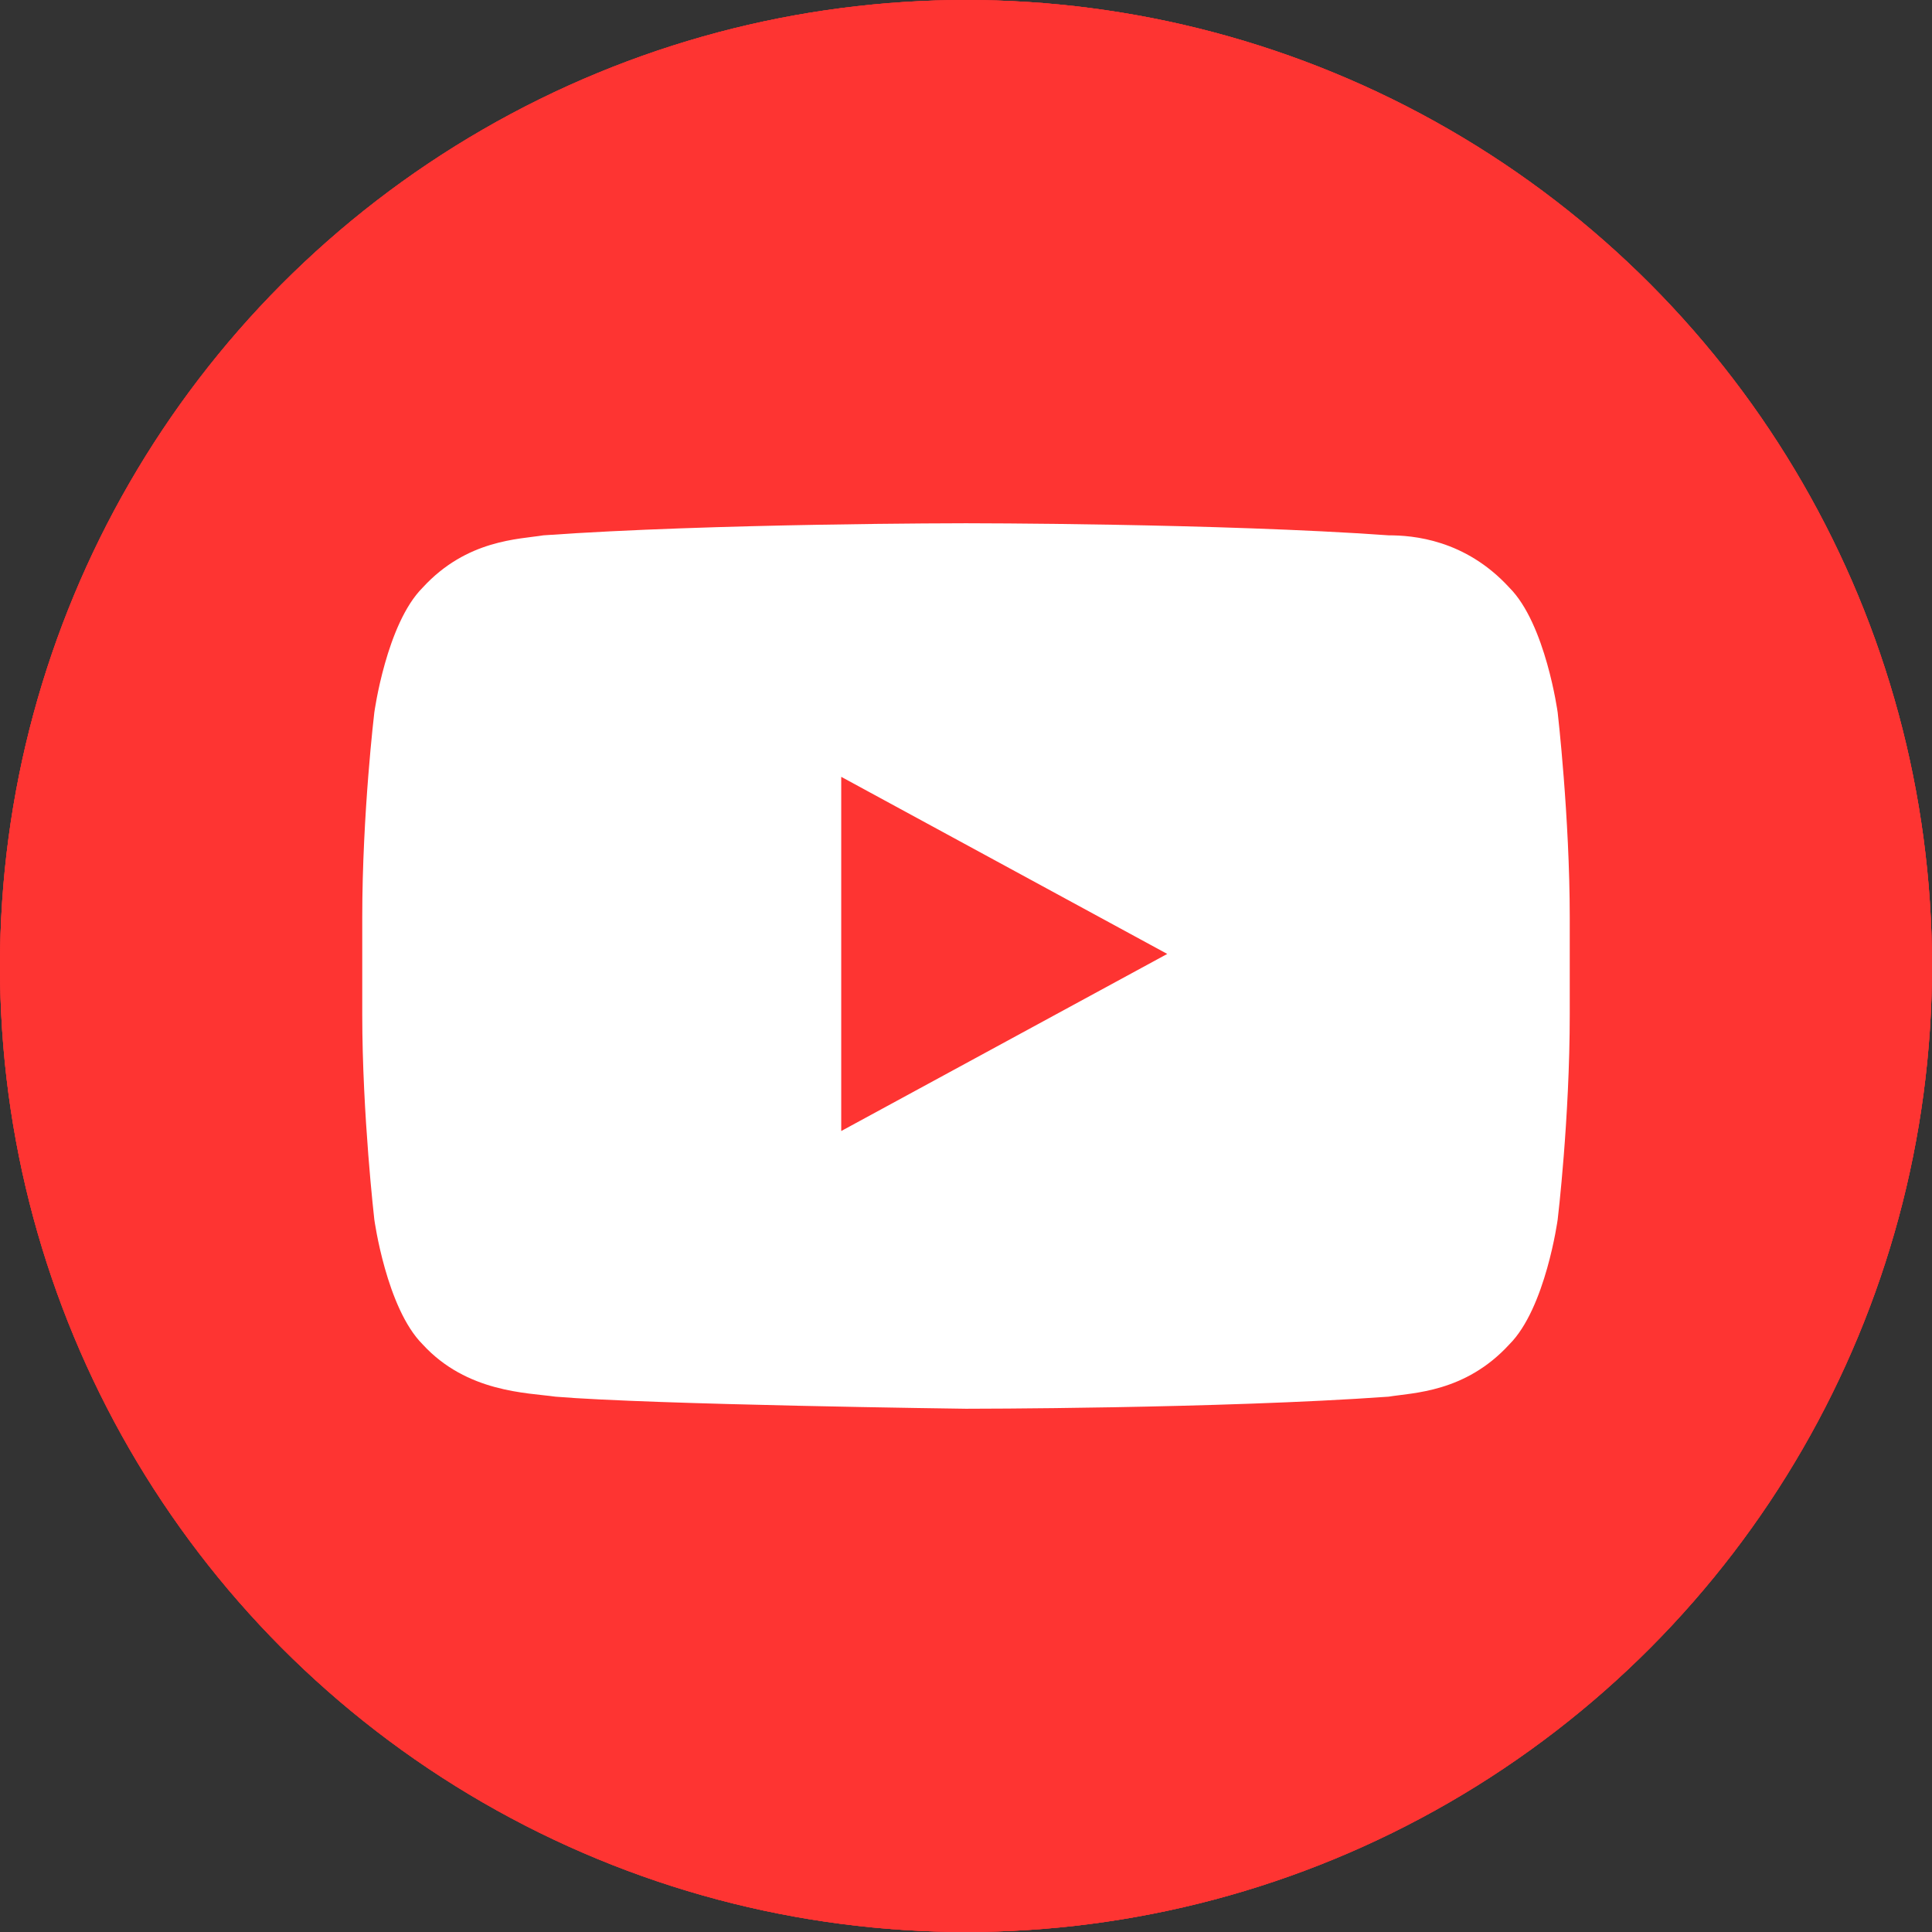
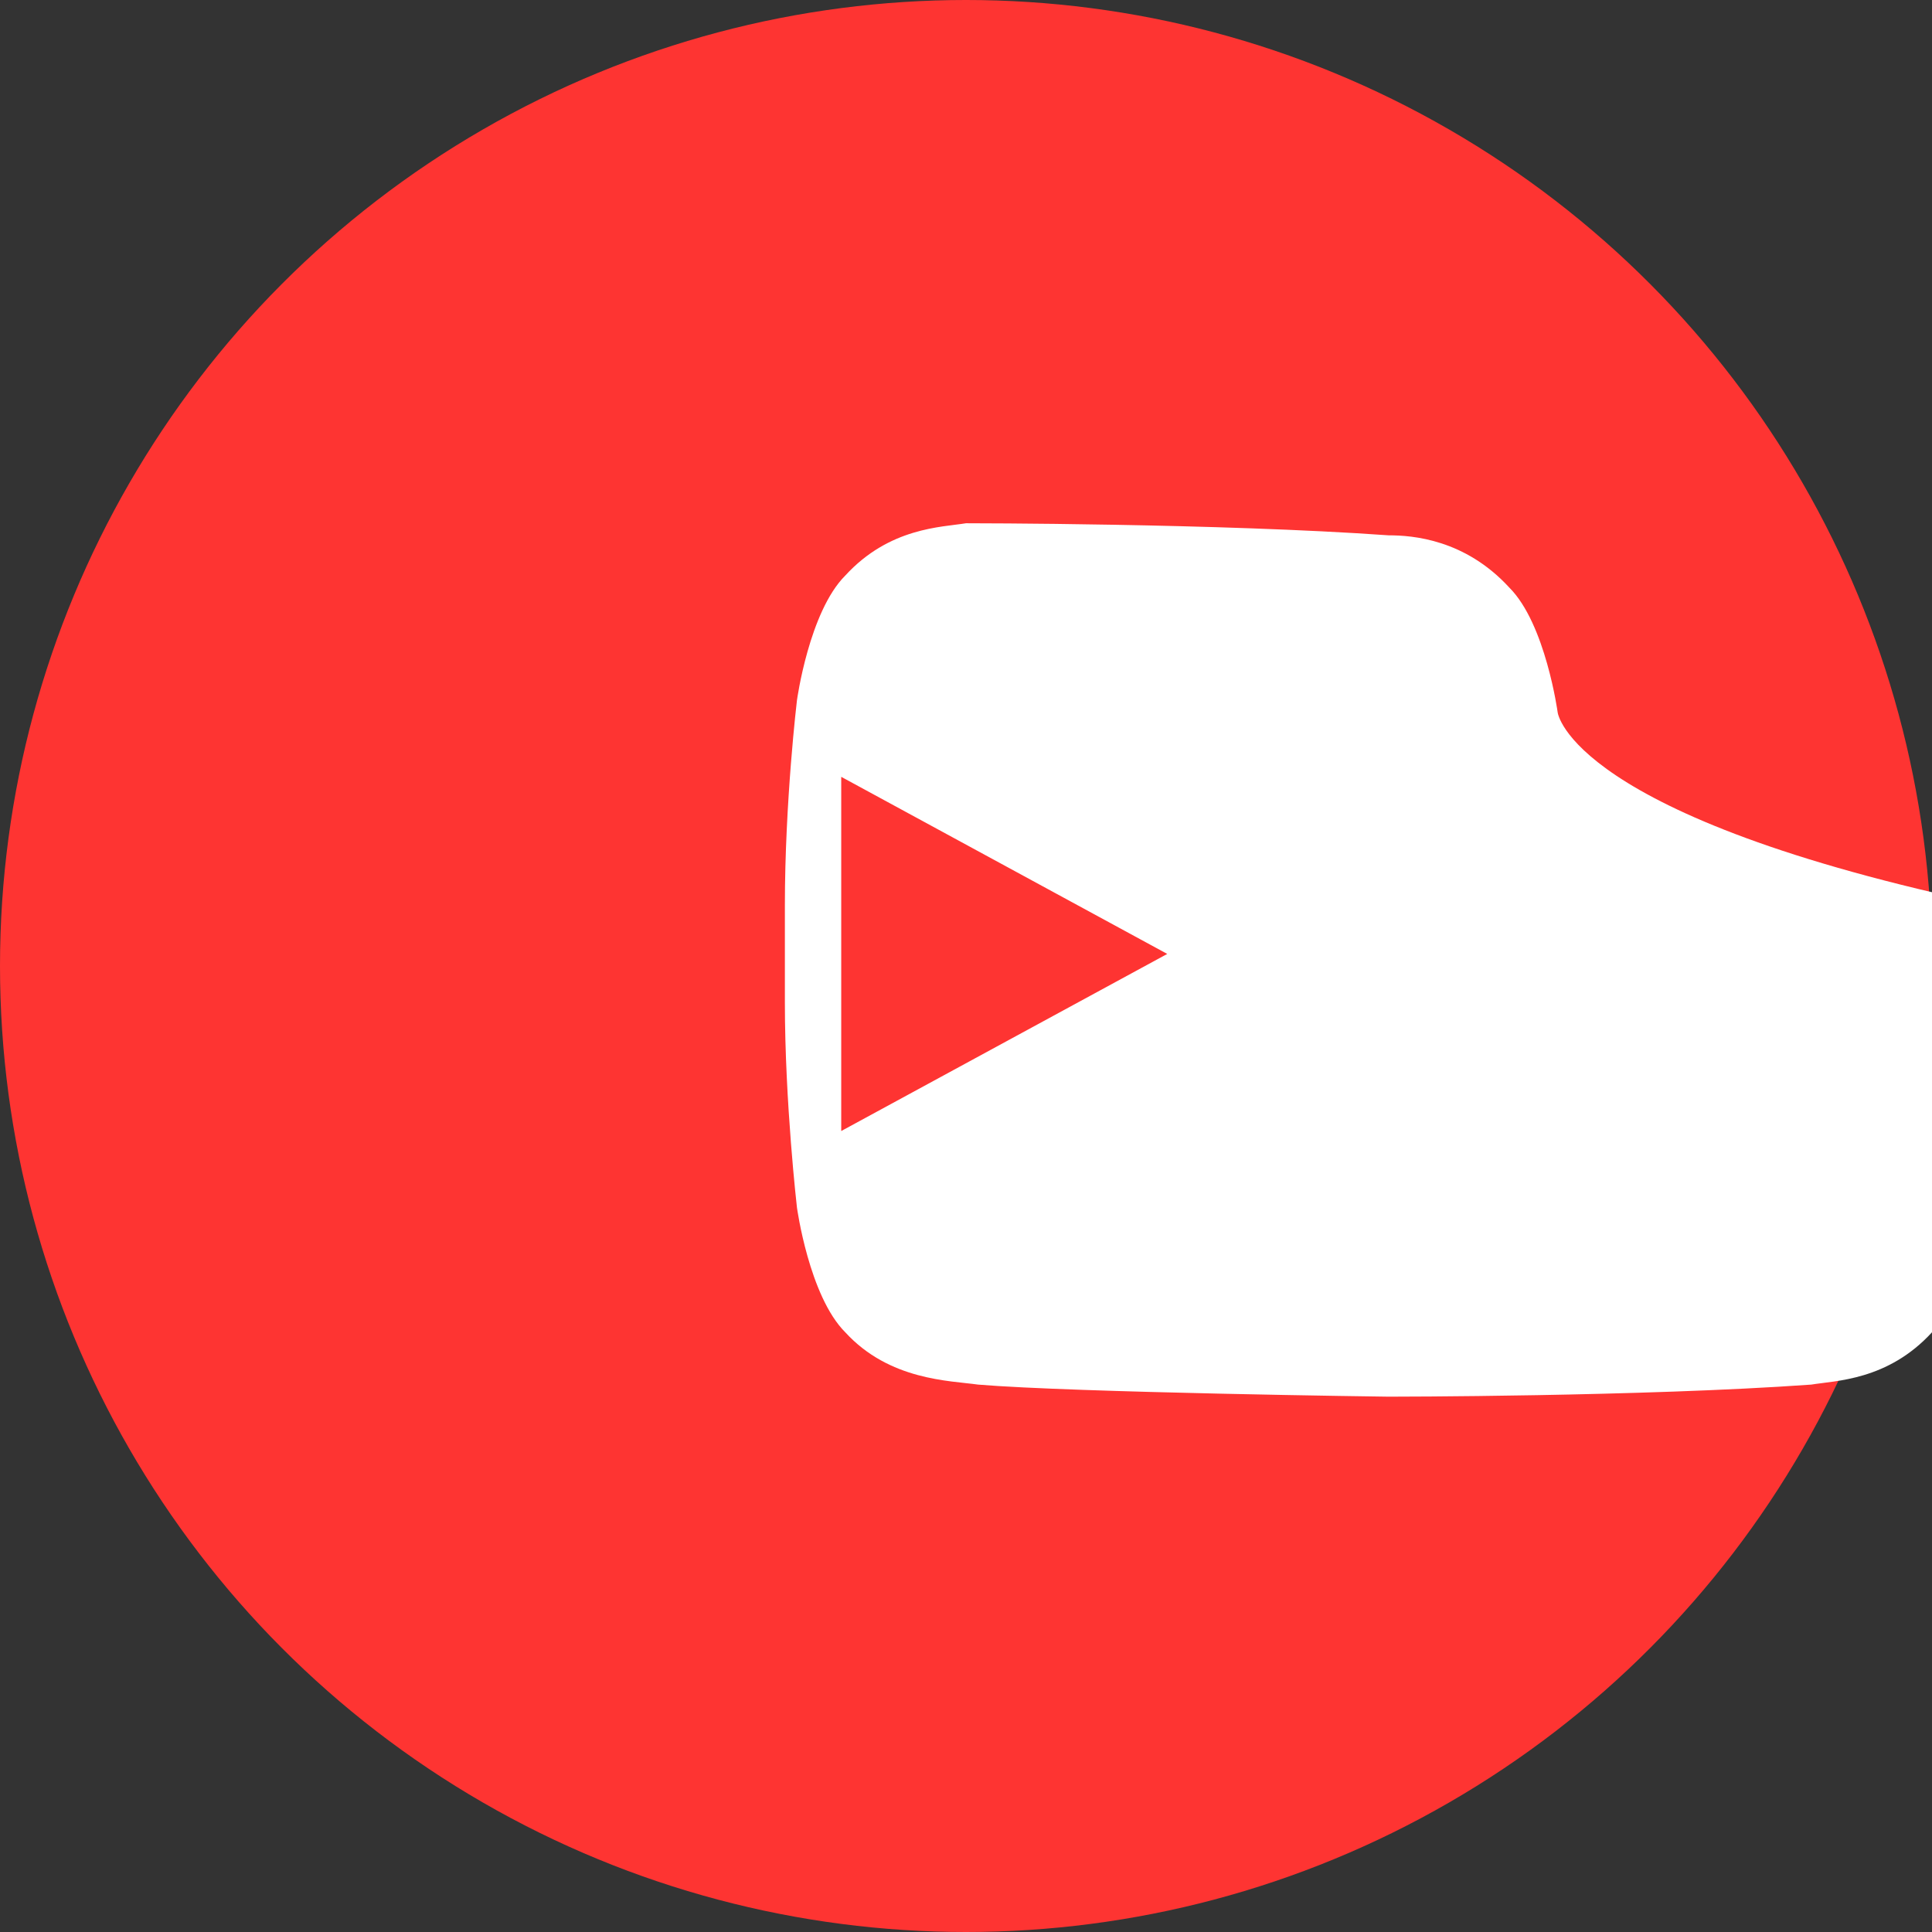
<svg xmlns="http://www.w3.org/2000/svg" version="1.1" id="Layer_1" x="0px" y="0px" viewBox="-281 373 48 48" style="enable-background:new -281 373 48 48;" xml:space="preserve">
  <rect x="-281" y="373" width="48" height="48" fill="#333333" stroke="none" />
  <style type="text/css">
	.st0{fill:#FE3432;}
	.st1{fill:#FFFFFF;}
</style>
  <g id="Layer_545">
    <g>
-       <circle class="st0" cx="-257" cy="397" r="24" />
      <g>
        <g id="Lozenge_9_">
          <g>
-             <path class="st1" d="M-242.3,390.7c0,0-0.3-2.2-1.2-3.1c-1.1-1.2-2.4-1.3-3-1.3c-4.2-0.3-10.5-0.3-10.5-0.3h0       c0,0-6.3,0-10.5,0.3c-0.6,0.1-1.9,0.1-3,1.3c-0.9,0.9-1.2,3.1-1.2,3.1s-0.3,2.5-0.3,5.1v2.4c0,2.5,0.3,5.1,0.3,5.1       s0.3,2.2,1.2,3.1c1.1,1.2,2.6,1.2,3.3,1.3c2.4,0.2,10.2,0.3,10.2,0.3s6.3,0,10.5-0.3c0.6-0.1,1.9-0.1,3-1.3       c0.9-0.9,1.2-3.1,1.2-3.1s0.3-2.5,0.3-5.1v-2.4C-242,393.3-242.3,390.7-242.3,390.7z M-260.1,401.1l0-8.8l8.1,4.4L-260.1,401.1       z" />
-           </g>
+             </g>
        </g>
      </g>
-       <circle class="st0" cx="-257" cy="397" r="24" />
      <g>
        <g id="Lozenge_11_">
          <g>
-             <path class="st1" d="M-242.3,390.7c0,0-0.3-2.2-1.2-3.1c-1.1-1.2-2.4-1.3-3-1.3c-4.2-0.3-10.5-0.3-10.5-0.3h0       c0,0-6.3,0-10.5,0.3c-0.6,0.1-1.9,0.1-3,1.3c-0.9,0.9-1.2,3.1-1.2,3.1s-0.3,2.5-0.3,5.1v2.4c0,2.5,0.3,5.1,0.3,5.1       s0.3,2.2,1.2,3.1c1.1,1.2,2.6,1.2,3.3,1.3c2.4,0.2,10.2,0.3,10.2,0.3s6.3,0,10.5-0.3c0.6-0.1,1.9-0.1,3-1.3       c0.9-0.9,1.2-3.1,1.2-3.1s0.3-2.5,0.3-5.1v-2.4C-242,393.3-242.3,390.7-242.3,390.7z M-260.1,401.1l0-8.8l8.1,4.4L-260.1,401.1       z" />
-           </g>
+             </g>
        </g>
      </g>
      <circle class="st0" cx="-257" cy="397" r="24" />
      <g>
        <g id="Lozenge_2_">
          <g>
-             <path class="st1" d="M-242.3,390.7c0,0-0.3-2.2-1.2-3.1c-1.1-1.2-2.4-1.3-3-1.3c-4.2-0.3-10.5-0.3-10.5-0.3h0       c0,0-6.3,0-10.5,0.3c-0.6,0.1-1.9,0.1-3,1.3c-0.9,0.9-1.2,3.1-1.2,3.1s-0.3,2.5-0.3,5.1v2.4c0,2.5,0.3,5.1,0.3,5.1       s0.3,2.2,1.2,3.1c1.1,1.2,2.6,1.2,3.3,1.3c2.4,0.2,10.2,0.3,10.2,0.3s6.3,0,10.5-0.3c0.6-0.1,1.9-0.1,3-1.3       c0.9-0.9,1.2-3.1,1.2-3.1s0.3-2.5,0.3-5.1v-2.4C-242,393.3-242.3,390.7-242.3,390.7z M-260.1,401.1l0-8.8l8.1,4.4L-260.1,401.1       z" />
+             <path class="st1" d="M-242.3,390.7c0,0-0.3-2.2-1.2-3.1c-1.1-1.2-2.4-1.3-3-1.3c-4.2-0.3-10.5-0.3-10.5-0.3h0       c-0.6,0.1-1.9,0.1-3,1.3c-0.9,0.9-1.2,3.1-1.2,3.1s-0.3,2.5-0.3,5.1v2.4c0,2.5,0.3,5.1,0.3,5.1       s0.3,2.2,1.2,3.1c1.1,1.2,2.6,1.2,3.3,1.3c2.4,0.2,10.2,0.3,10.2,0.3s6.3,0,10.5-0.3c0.6-0.1,1.9-0.1,3-1.3       c0.9-0.9,1.2-3.1,1.2-3.1s0.3-2.5,0.3-5.1v-2.4C-242,393.3-242.3,390.7-242.3,390.7z M-260.1,401.1l0-8.8l8.1,4.4L-260.1,401.1       z" />
          </g>
        </g>
      </g>
    </g>
  </g>
  <g id="Layer_1_1_">
</g>
</svg>